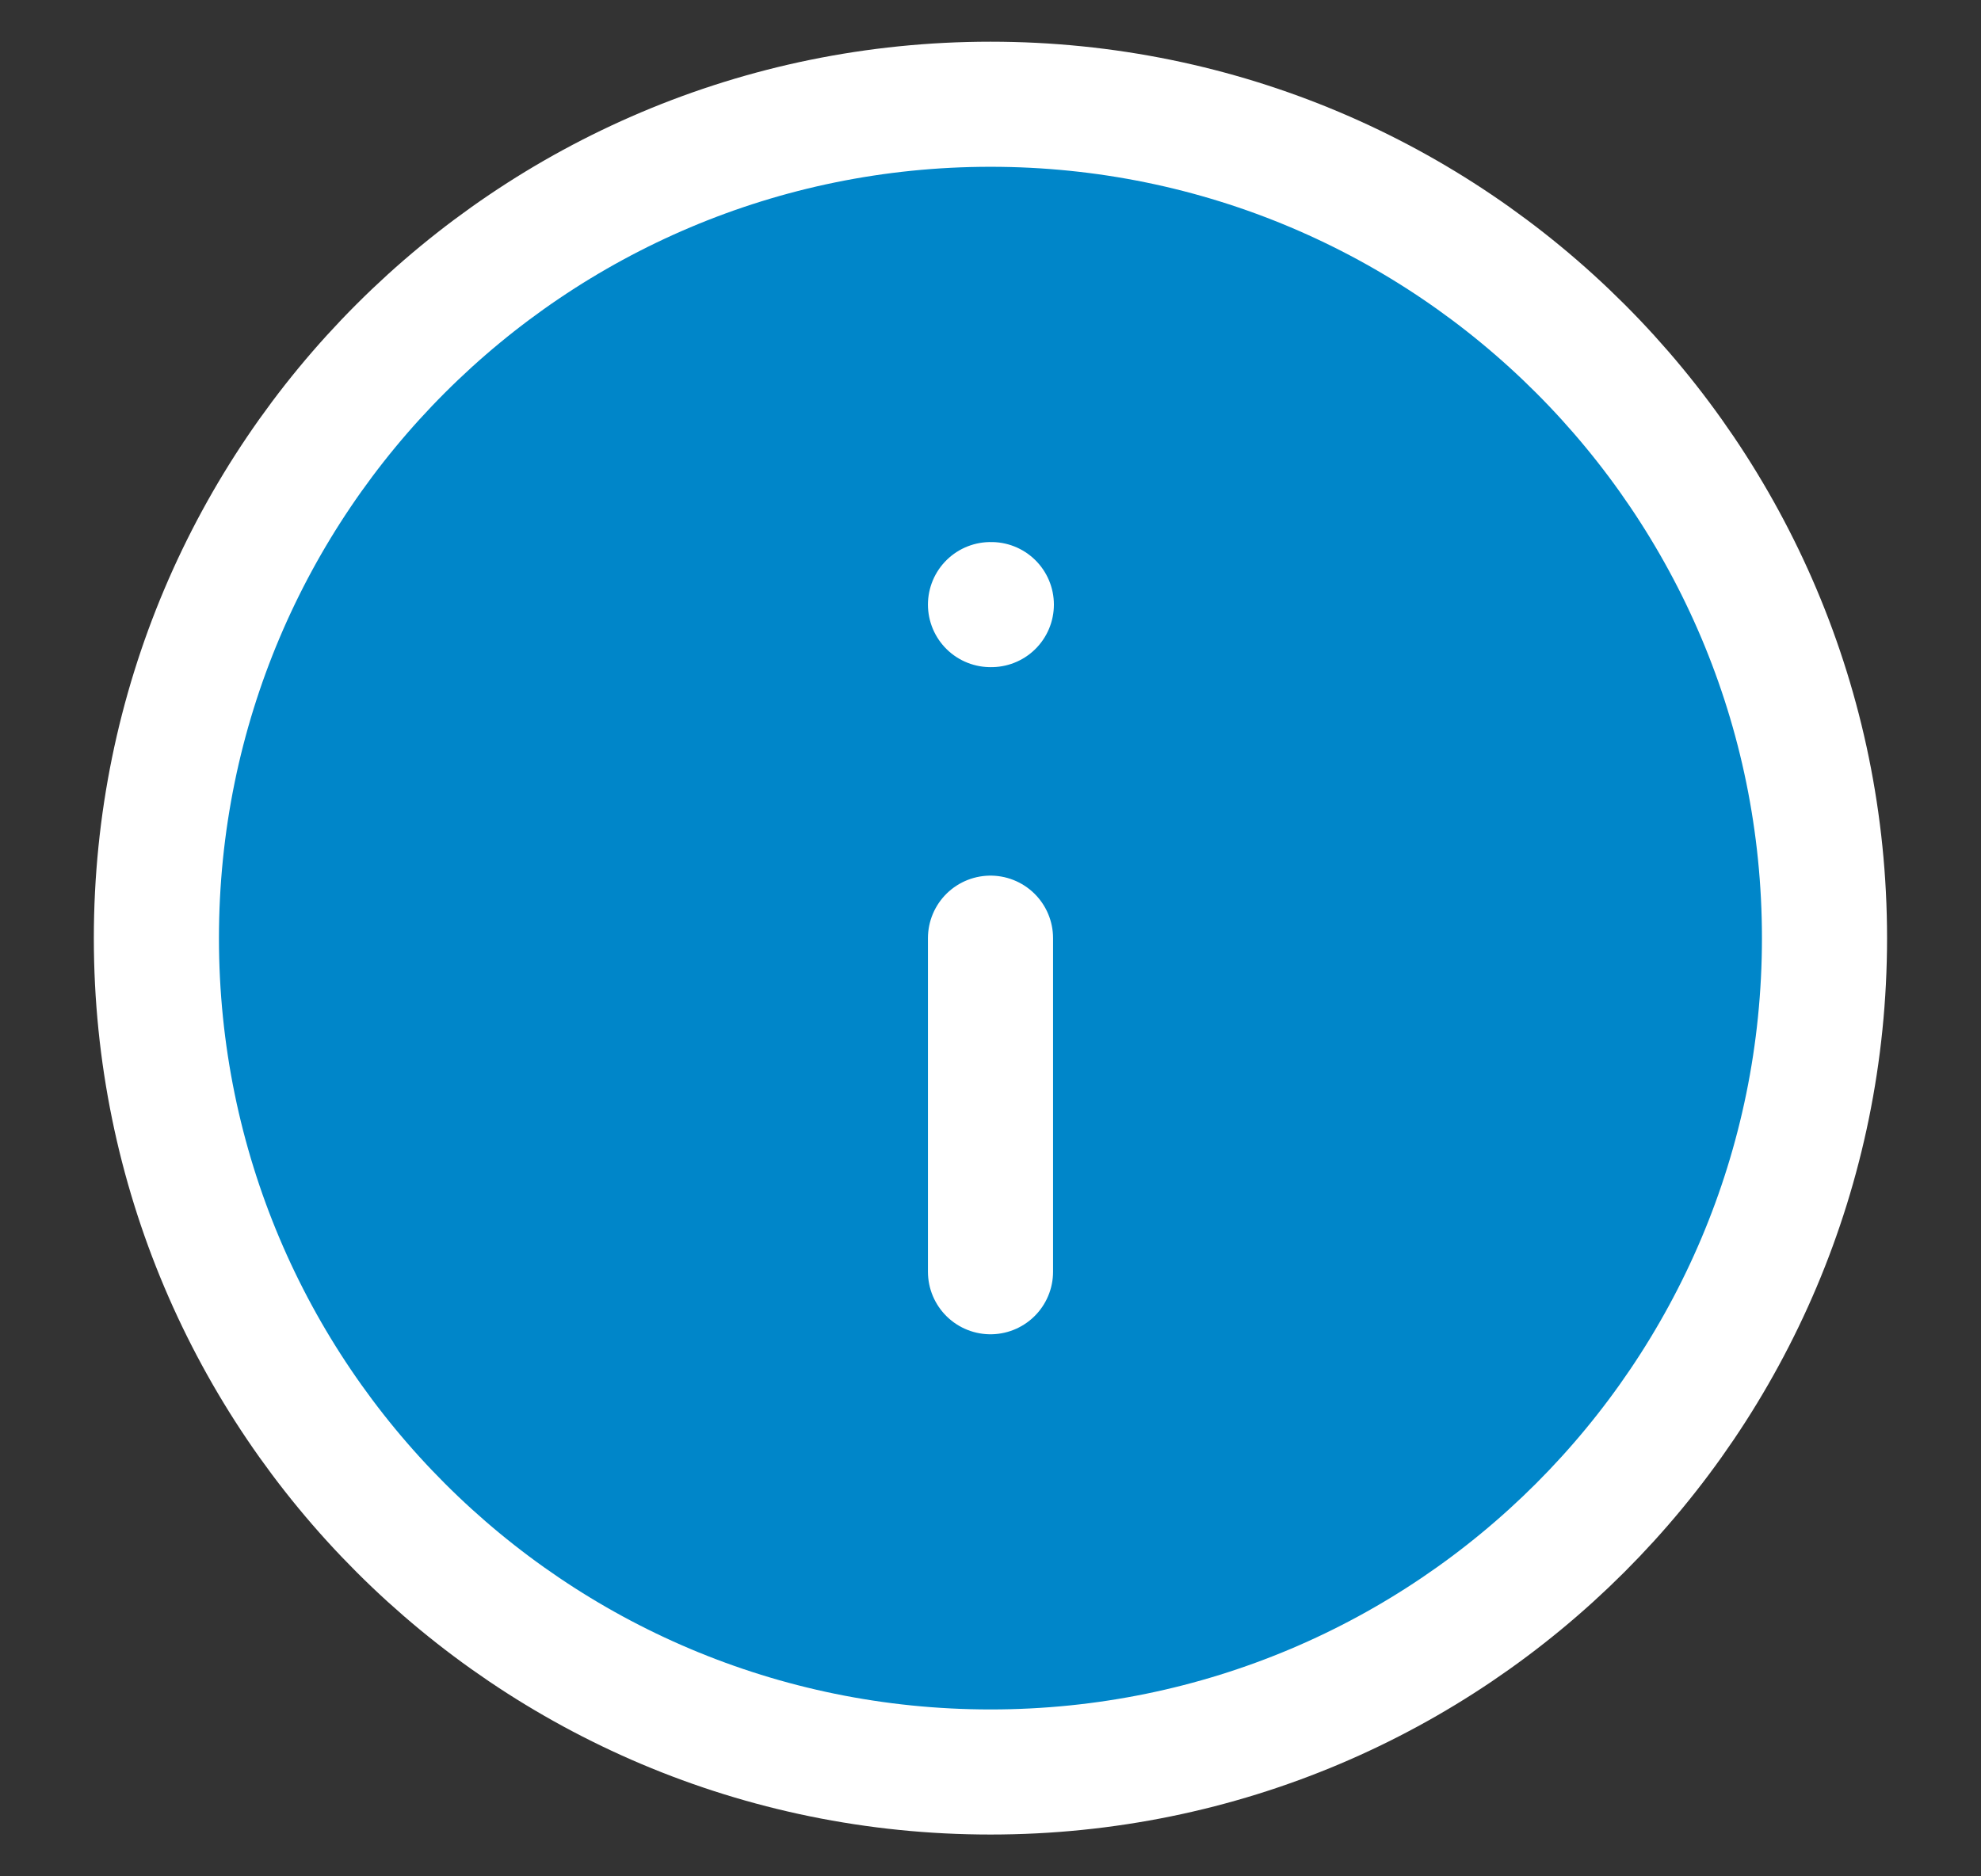
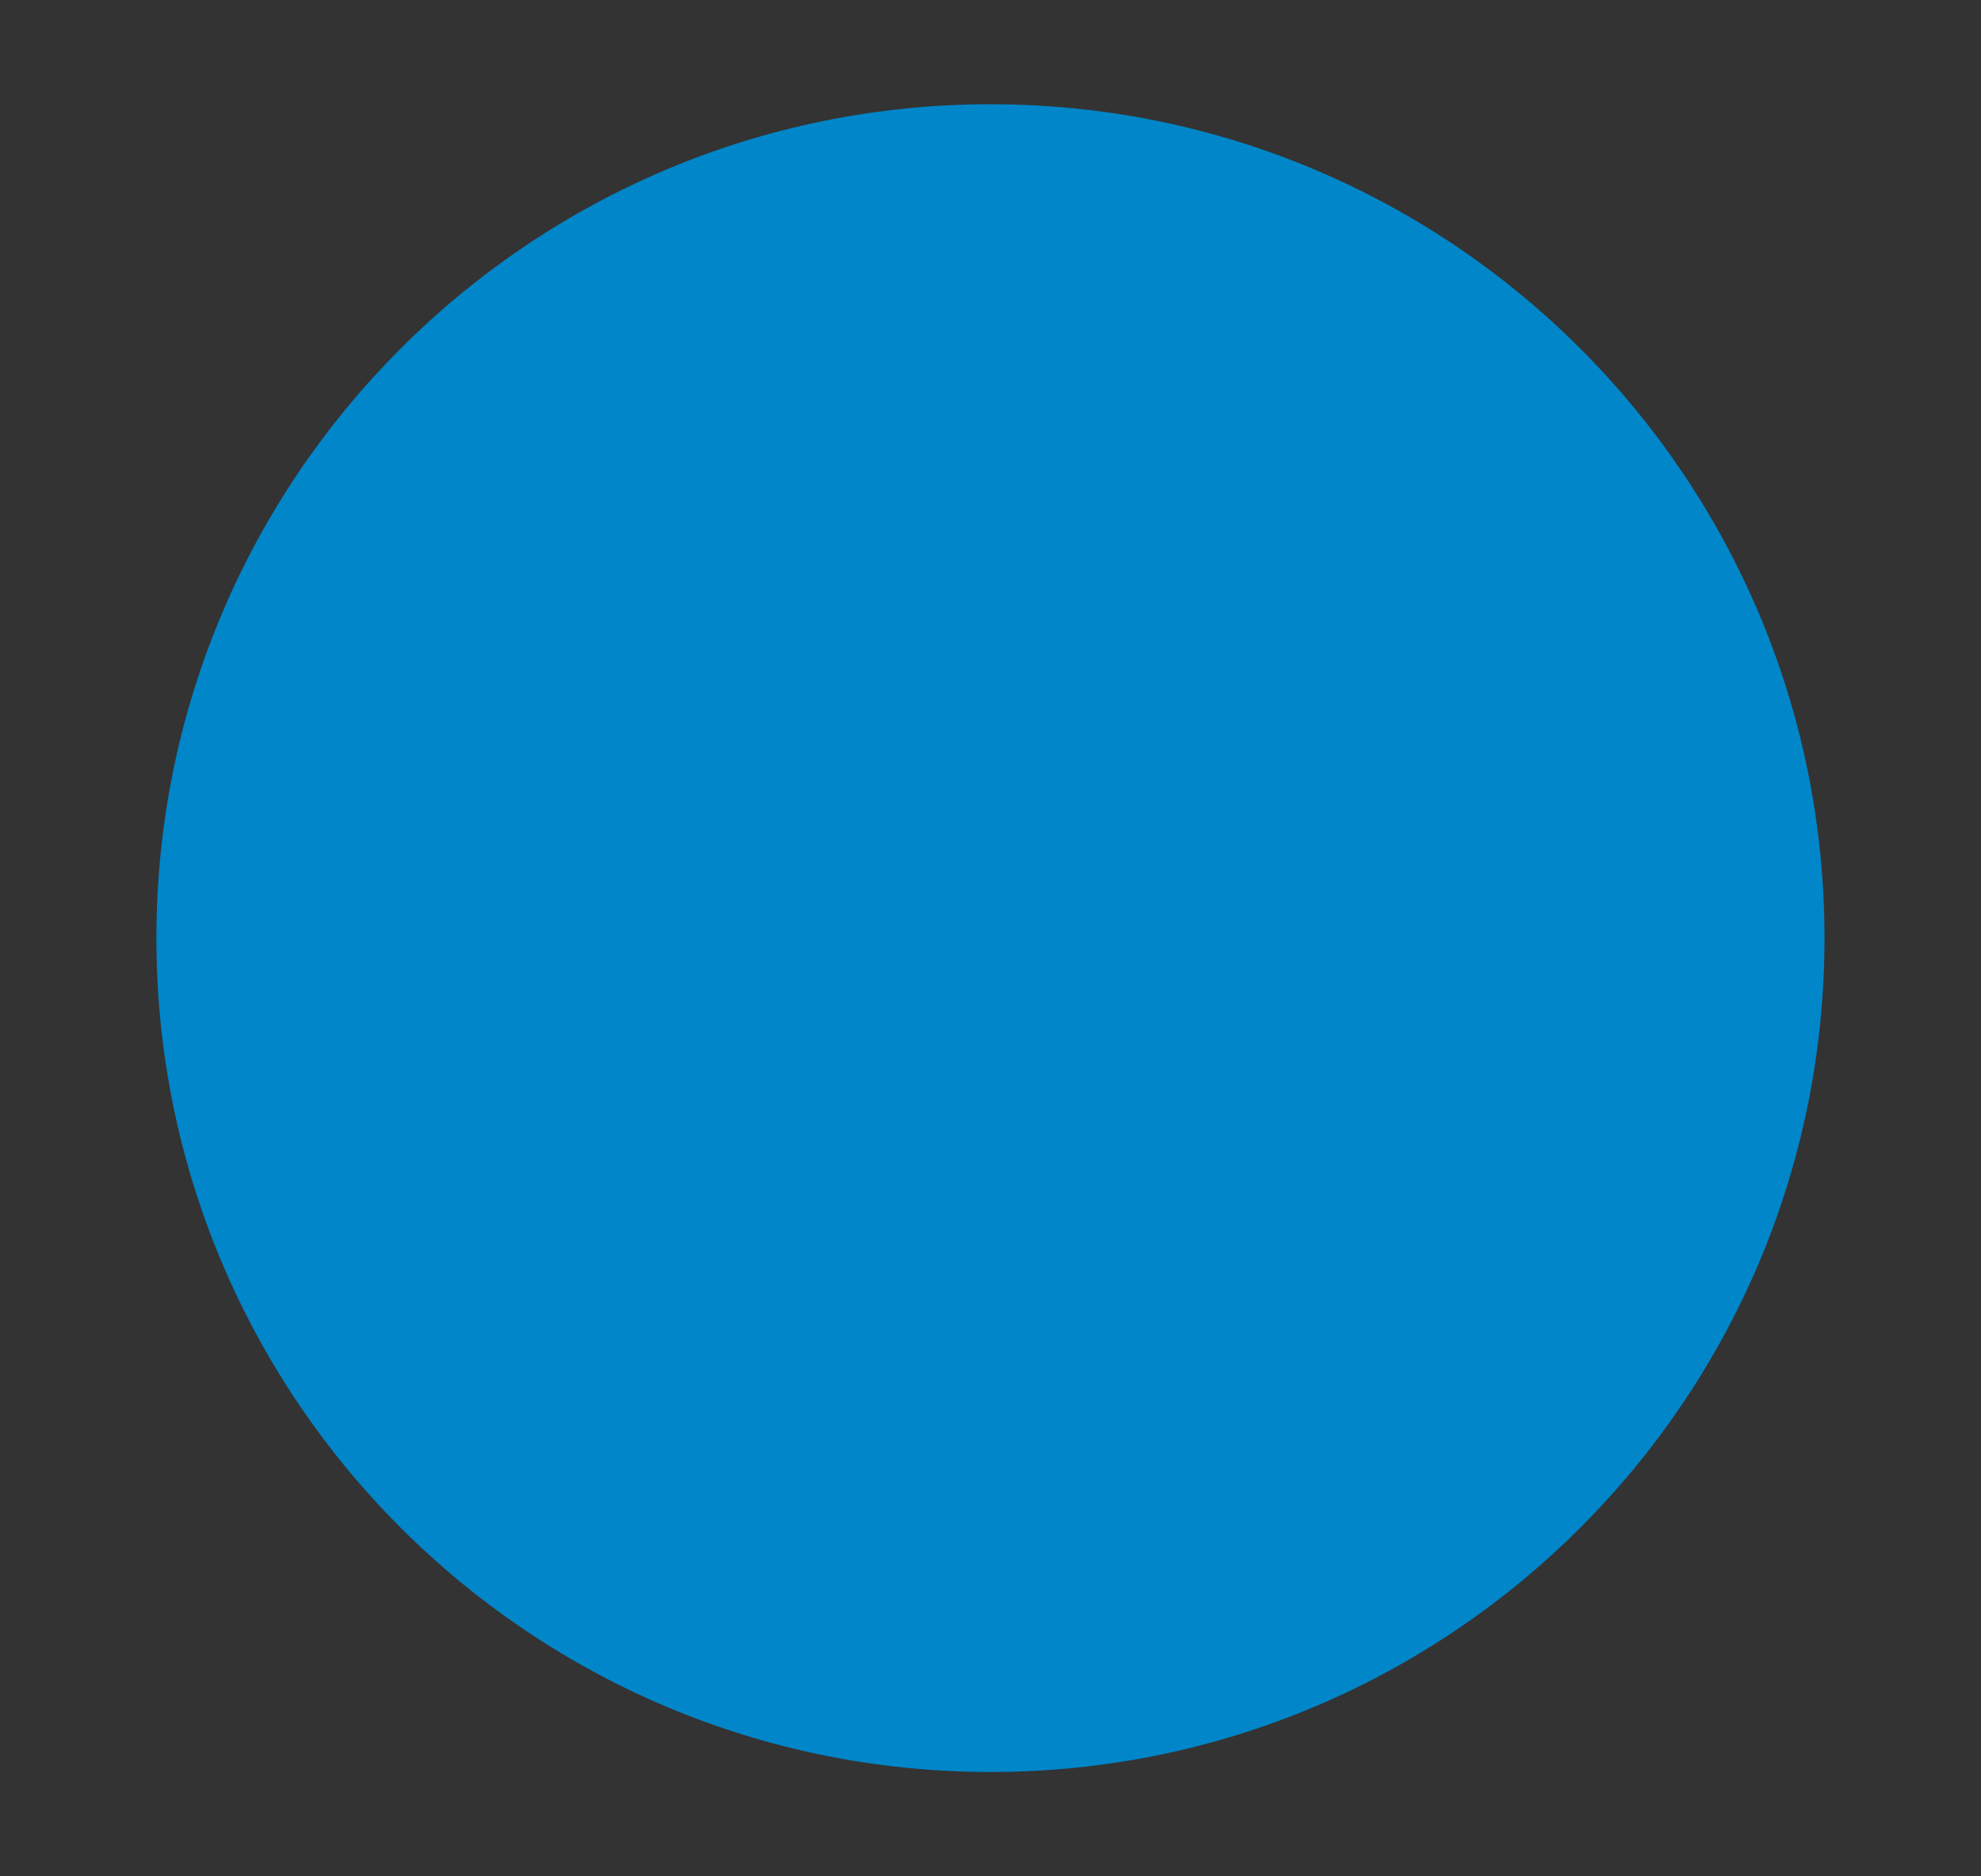
<svg xmlns="http://www.w3.org/2000/svg" fill="none" height="18" viewBox="0 0 19 18" width="19">
  <rect x="0" y="0" width="19" height="18" fill="#333333" stroke="none" />
  <path d="M9.5 16.999C13.918 16.999 17.499 13.418 17.499 9C17.499 4.582 13.918 1 9.5 1C5.082 1 1.5 4.582 1.5 9C1.5 13.418 5.082 16.999 9.5 16.999Z" fill="#0086C9" />
-   <path d="M9.5 12.2V9M9.5 5.8H9.508M17.499 9C17.499 13.418 13.918 16.999 9.5 16.999C5.082 16.999 1.5 13.418 1.5 9C1.5 4.582 5.082 1 9.5 1C13.918 1 17.499 4.582 17.499 9Z" stroke="white" stroke-linecap="round" stroke-linejoin="round" stroke-width="1.2" />
</svg>